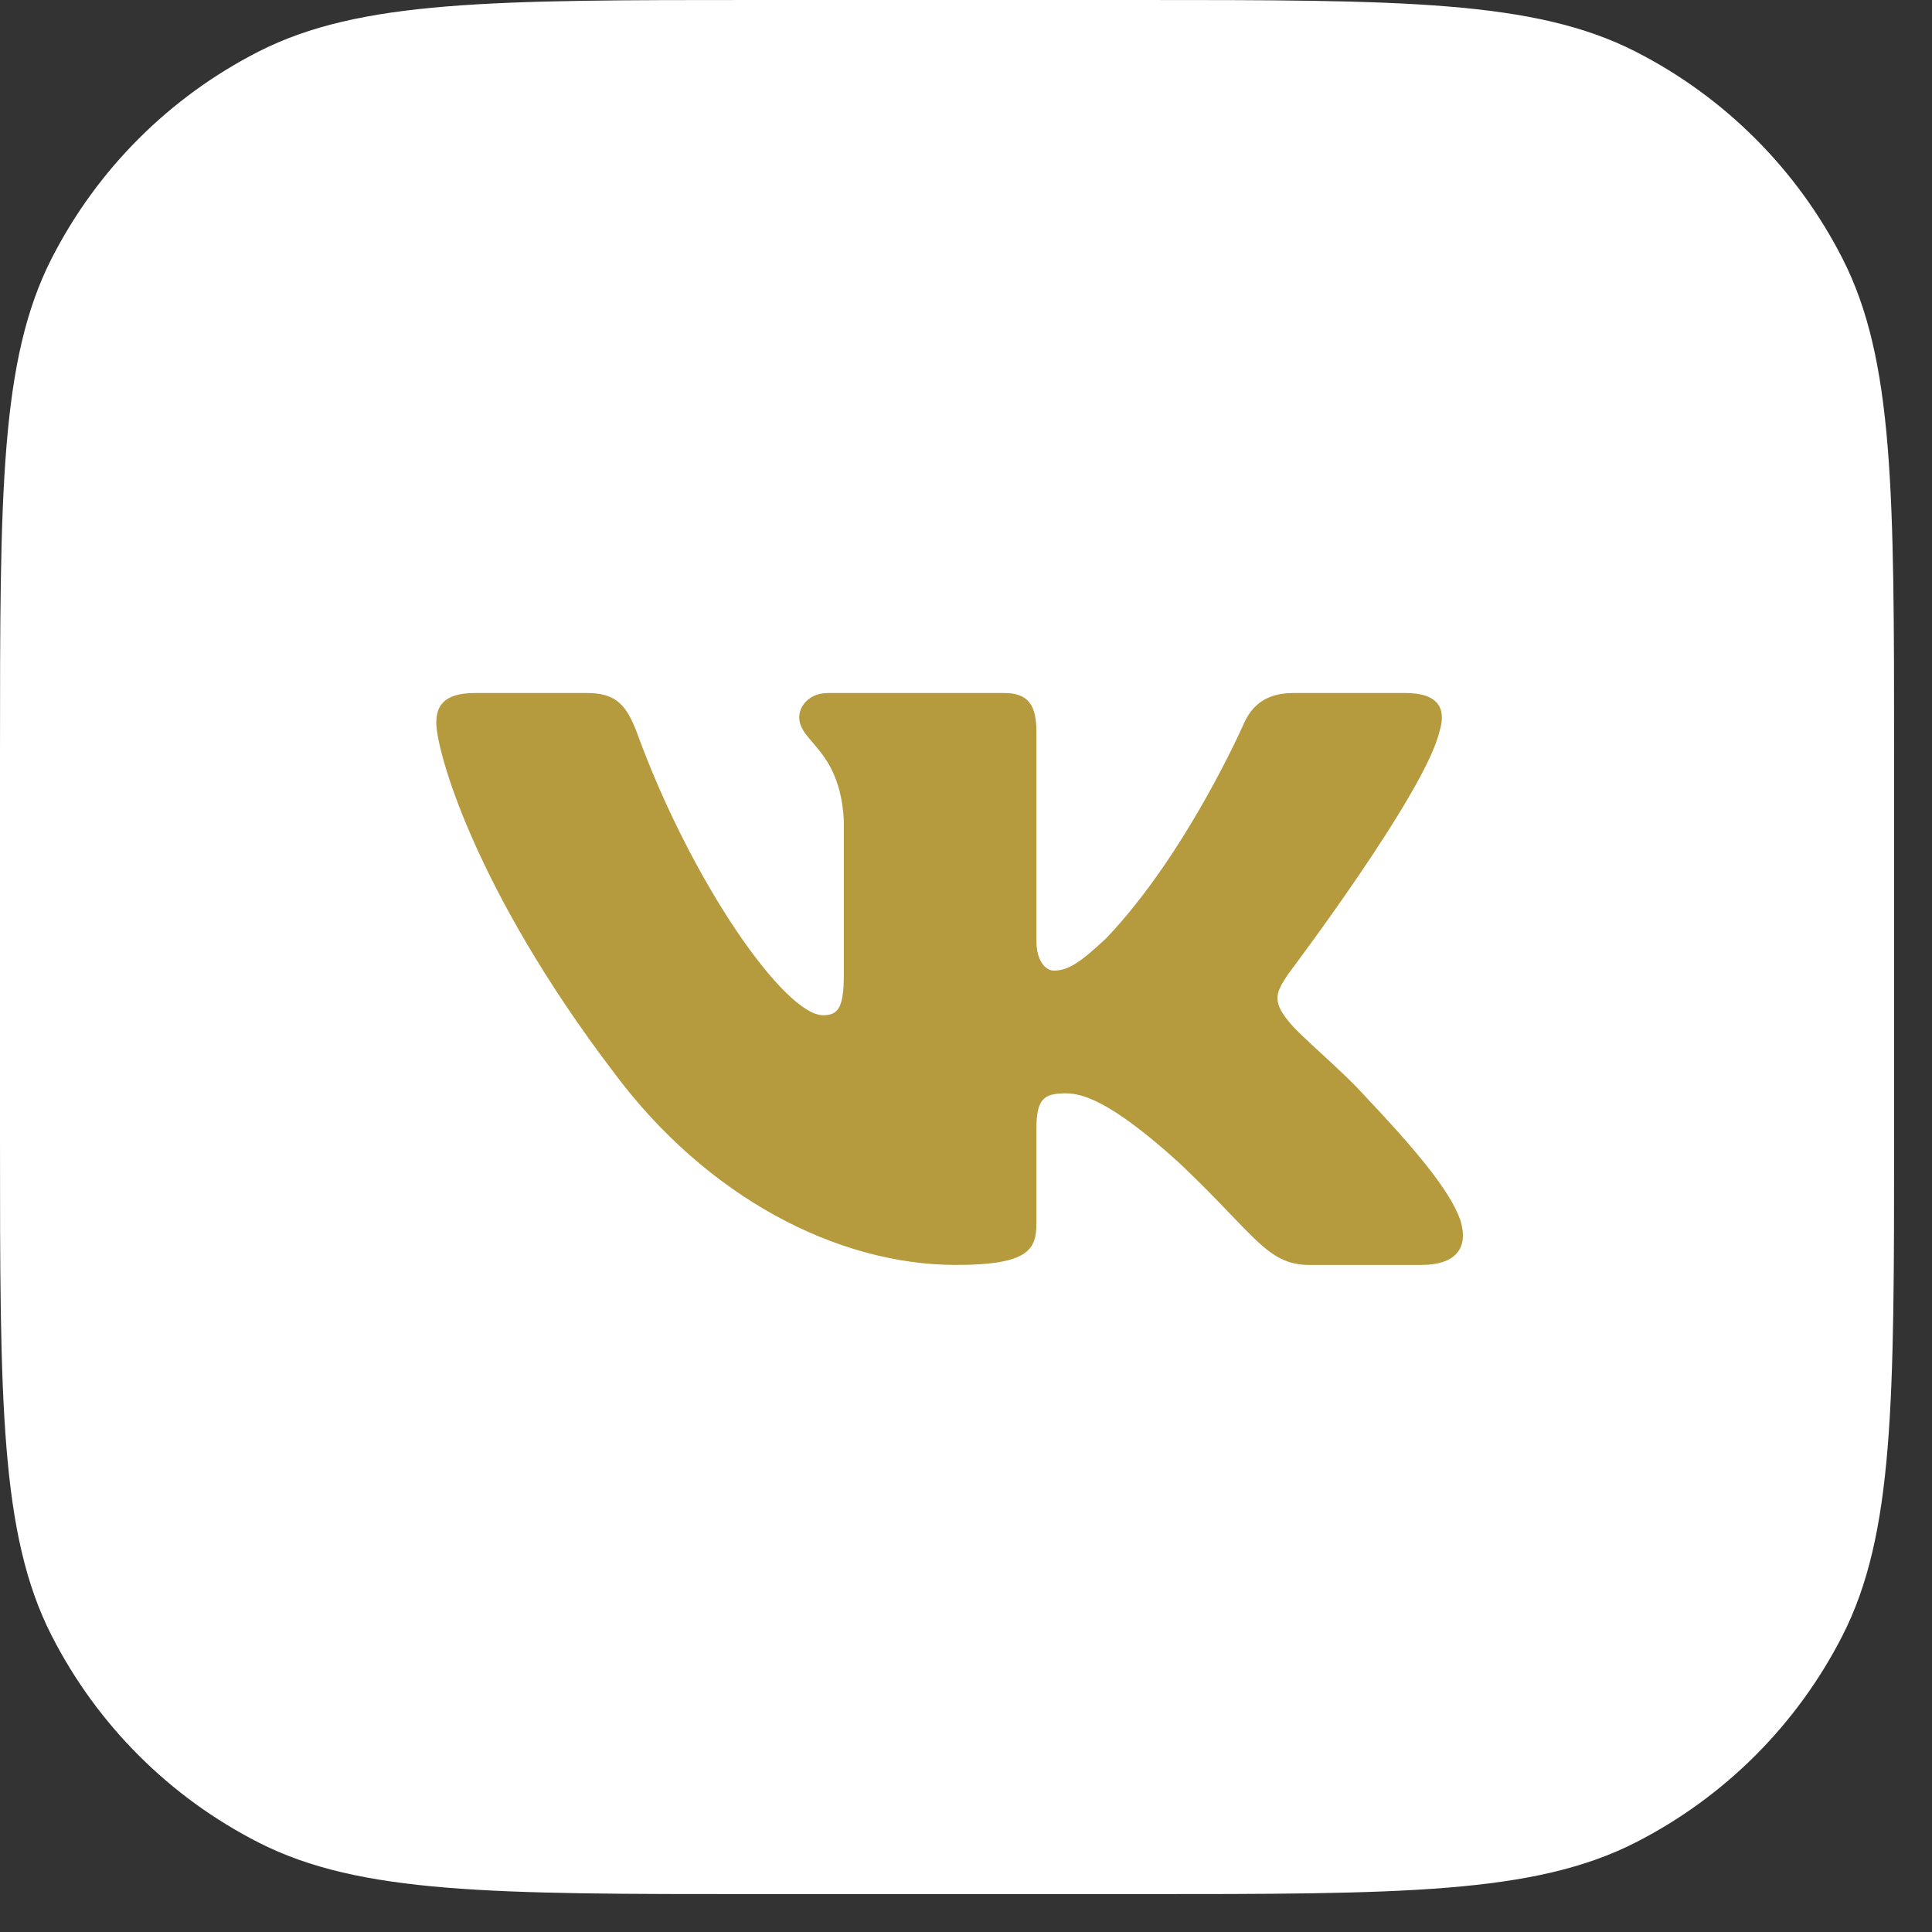
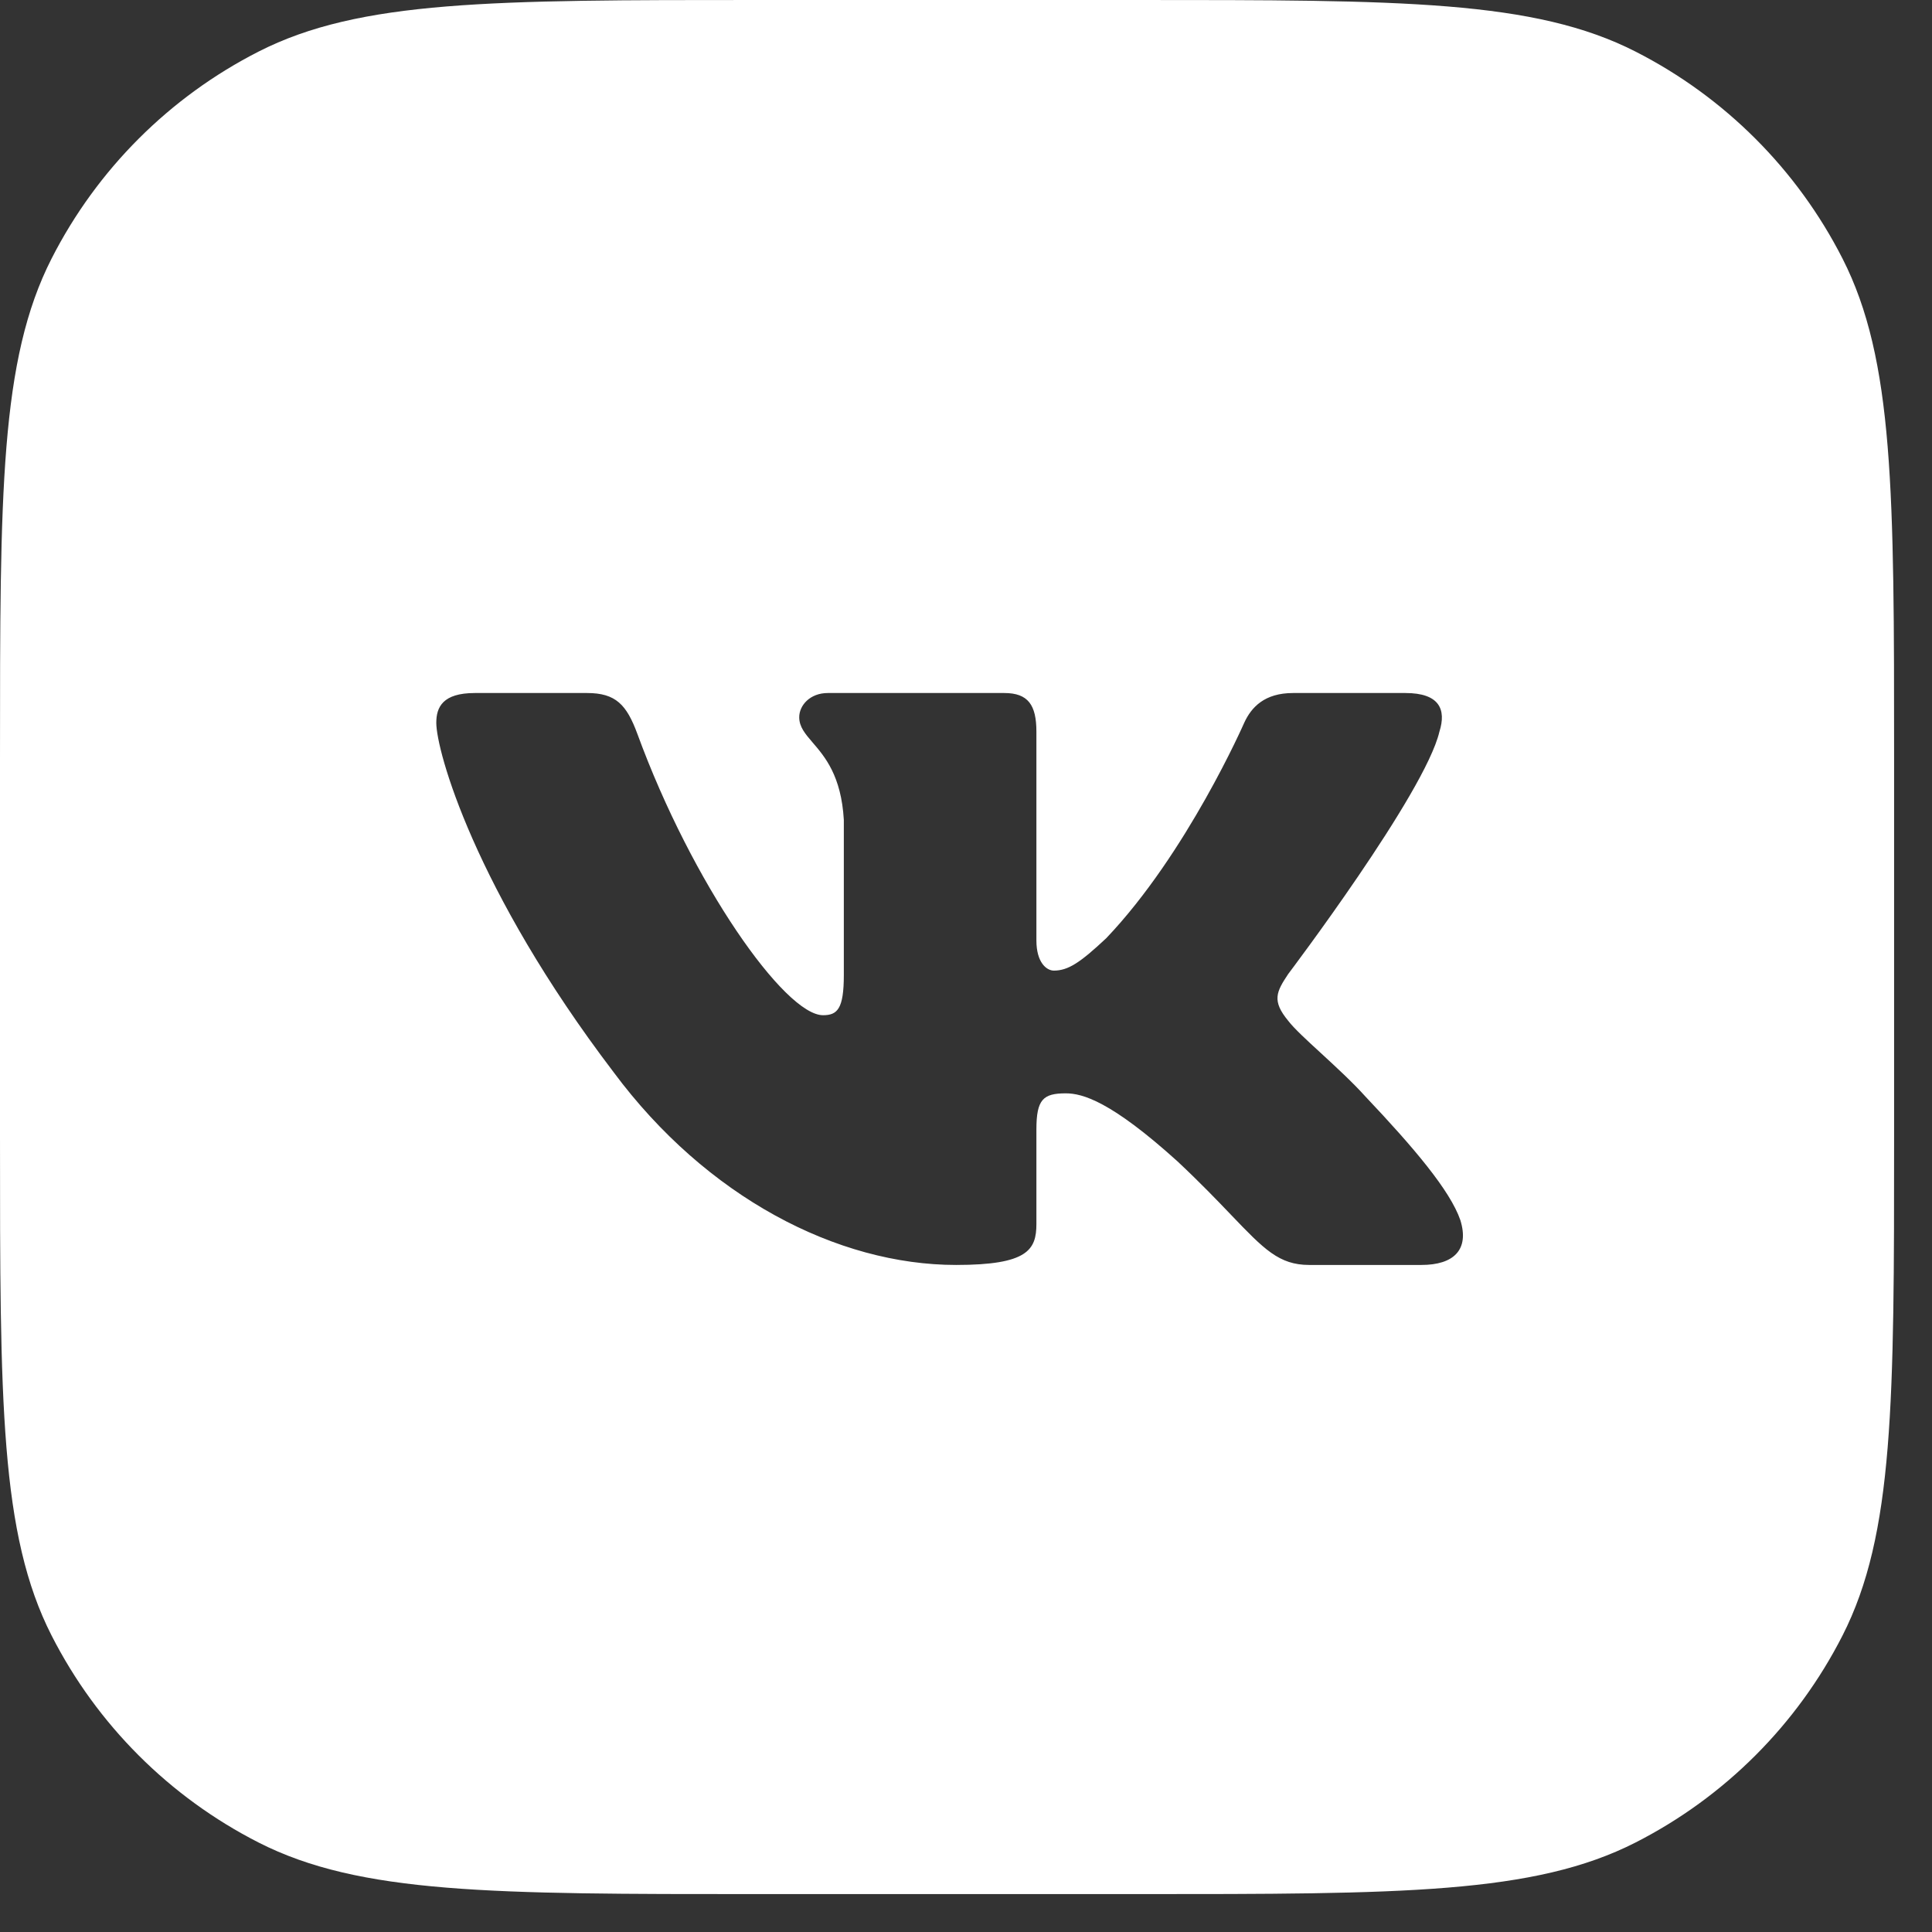
<svg xmlns="http://www.w3.org/2000/svg" width="34" height="34" viewBox="0 0 34 34" fill="none">
  <rect x="0" y="0" width="34" height="34" fill="#333333" stroke="none" />
  <g clip-path="url(#clip0_173_196)">
-     <path d="M19.866 8.298H12.781C7.767 8.298 3.703 12.363 3.703 17.376C3.703 22.39 7.767 26.454 12.781 26.454H19.866C24.88 26.454 28.944 22.39 28.944 17.376C28.944 12.363 24.88 8.298 19.866 8.298Z" fill="#B69B3E" />
    <path fill-rule="evenodd" clip-rule="evenodd" d="M0.908 4.55C5.96047e-08 6.333 0 8.666 0 13.333V20C0 24.667 5.96047e-08 27.001 0.908 28.783C1.707 30.351 2.982 31.626 4.55 32.425C6.333 33.333 8.666 33.333 13.333 33.333H20C24.667 33.333 27.001 33.333 28.783 32.425C30.351 31.626 31.626 30.351 32.425 28.783C33.333 27.001 33.333 24.667 33.333 20V13.333C33.333 8.666 33.333 6.333 32.425 4.55C31.626 2.982 30.351 1.707 28.783 0.908C27.001 -5.96047e-08 24.667 0 20 0H13.333C8.666 0 6.333 -5.96047e-08 4.55 0.908C2.982 1.707 1.707 2.982 0.908 4.55ZM24.733 12.196C25.331 12.196 25.456 12.484 25.331 12.877C25.079 13.957 22.671 17.14 22.671 17.14C22.462 17.454 22.378 17.611 22.671 17.965C22.774 18.1 22.995 18.303 23.247 18.534C23.506 18.773 23.799 19.041 24.032 19.3C24.881 20.197 25.521 20.952 25.7 21.473C25.862 21.996 25.58 22.261 25.015 22.261H23.039C22.509 22.261 22.243 21.983 21.667 21.382C21.423 21.127 21.123 20.814 20.724 20.44C19.551 19.379 19.049 19.241 18.756 19.241C18.358 19.241 18.239 19.347 18.239 19.877V21.54C18.239 21.996 18.083 22.261 16.827 22.261C14.733 22.261 12.432 21.068 10.798 18.868C8.348 15.647 7.678 13.211 7.678 12.72C7.678 12.445 7.791 12.196 8.356 12.196H10.332C10.838 12.196 11.028 12.403 11.217 12.916C12.184 15.558 13.814 17.866 14.484 17.866C14.735 17.866 14.85 17.758 14.85 17.159V14.429C14.805 13.652 14.515 13.316 14.301 13.067C14.169 12.913 14.065 12.792 14.065 12.622C14.065 12.414 14.254 12.196 14.568 12.196H17.674C18.093 12.196 18.239 12.406 18.239 12.877V16.55C18.239 16.943 18.421 17.081 18.546 17.081C18.797 17.081 19.007 16.943 19.468 16.511C20.891 15.018 21.896 12.72 21.896 12.72C22.022 12.445 22.254 12.196 22.756 12.196H24.733Z" fill="white" />
  </g>
  <defs>
    <clipPath id="clip0_173_196">
      <rect width="33.333" height="33.333" fill="white" />
    </clipPath>
  </defs>
</svg>